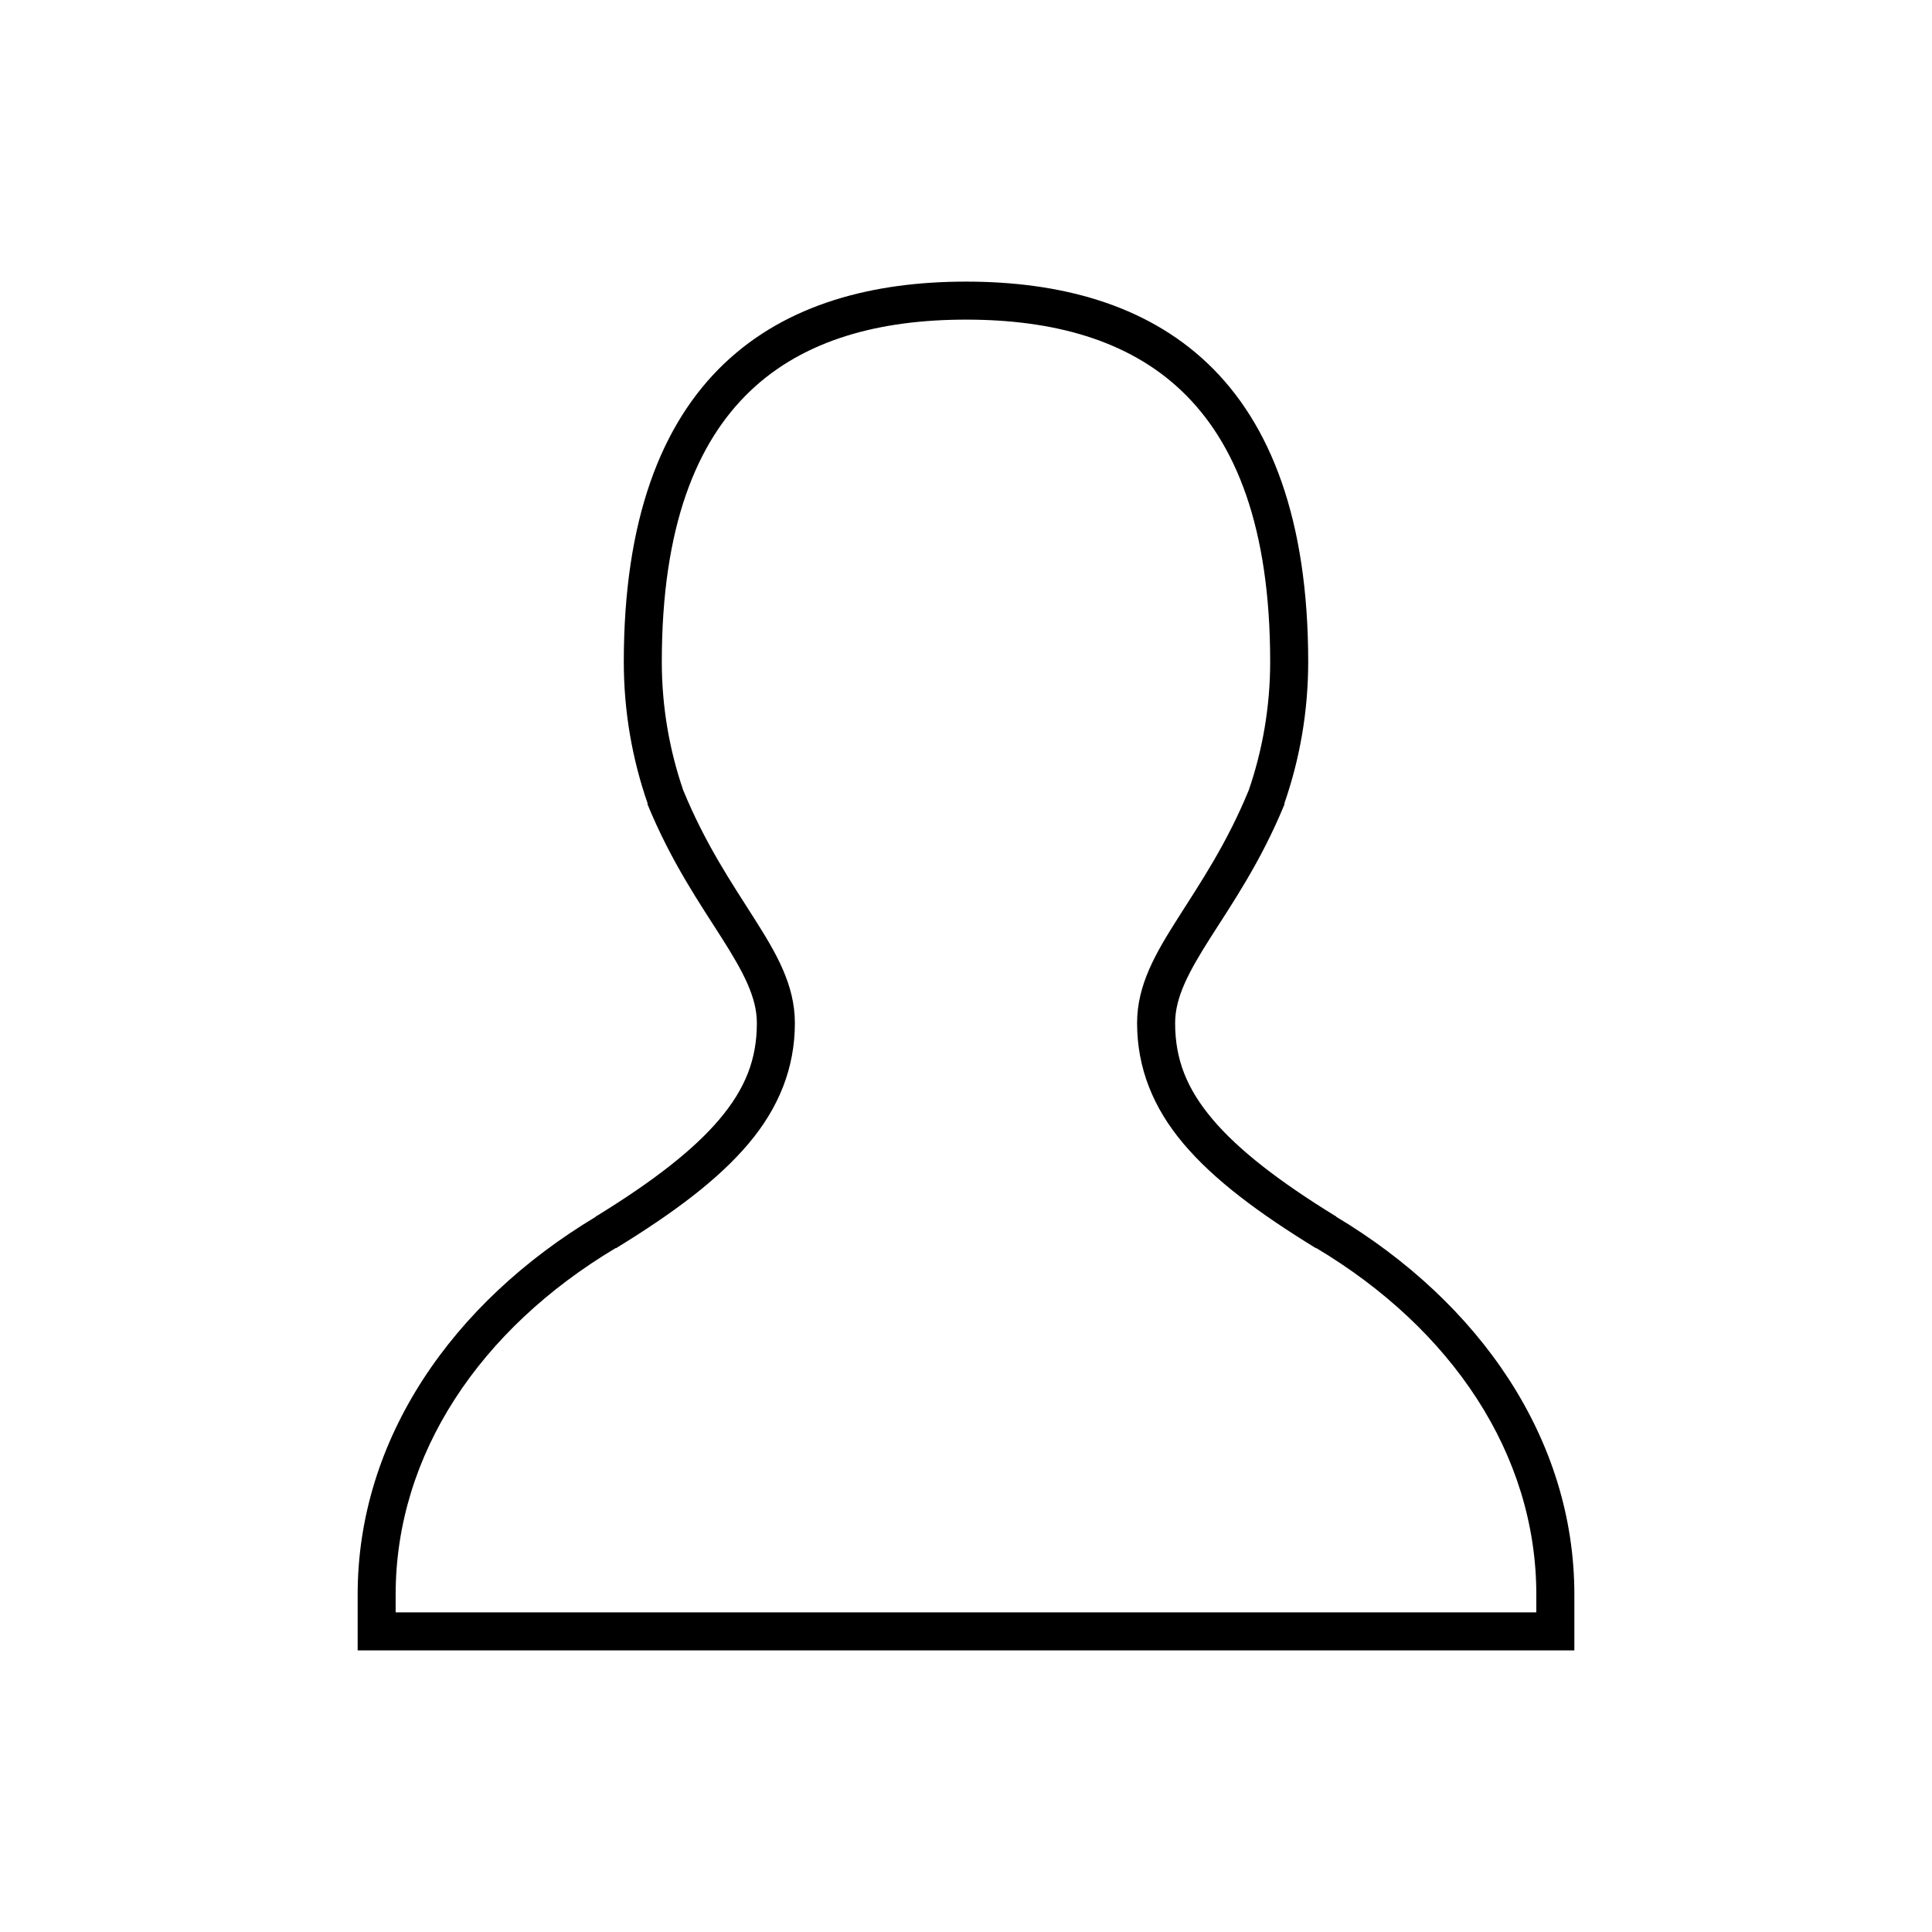
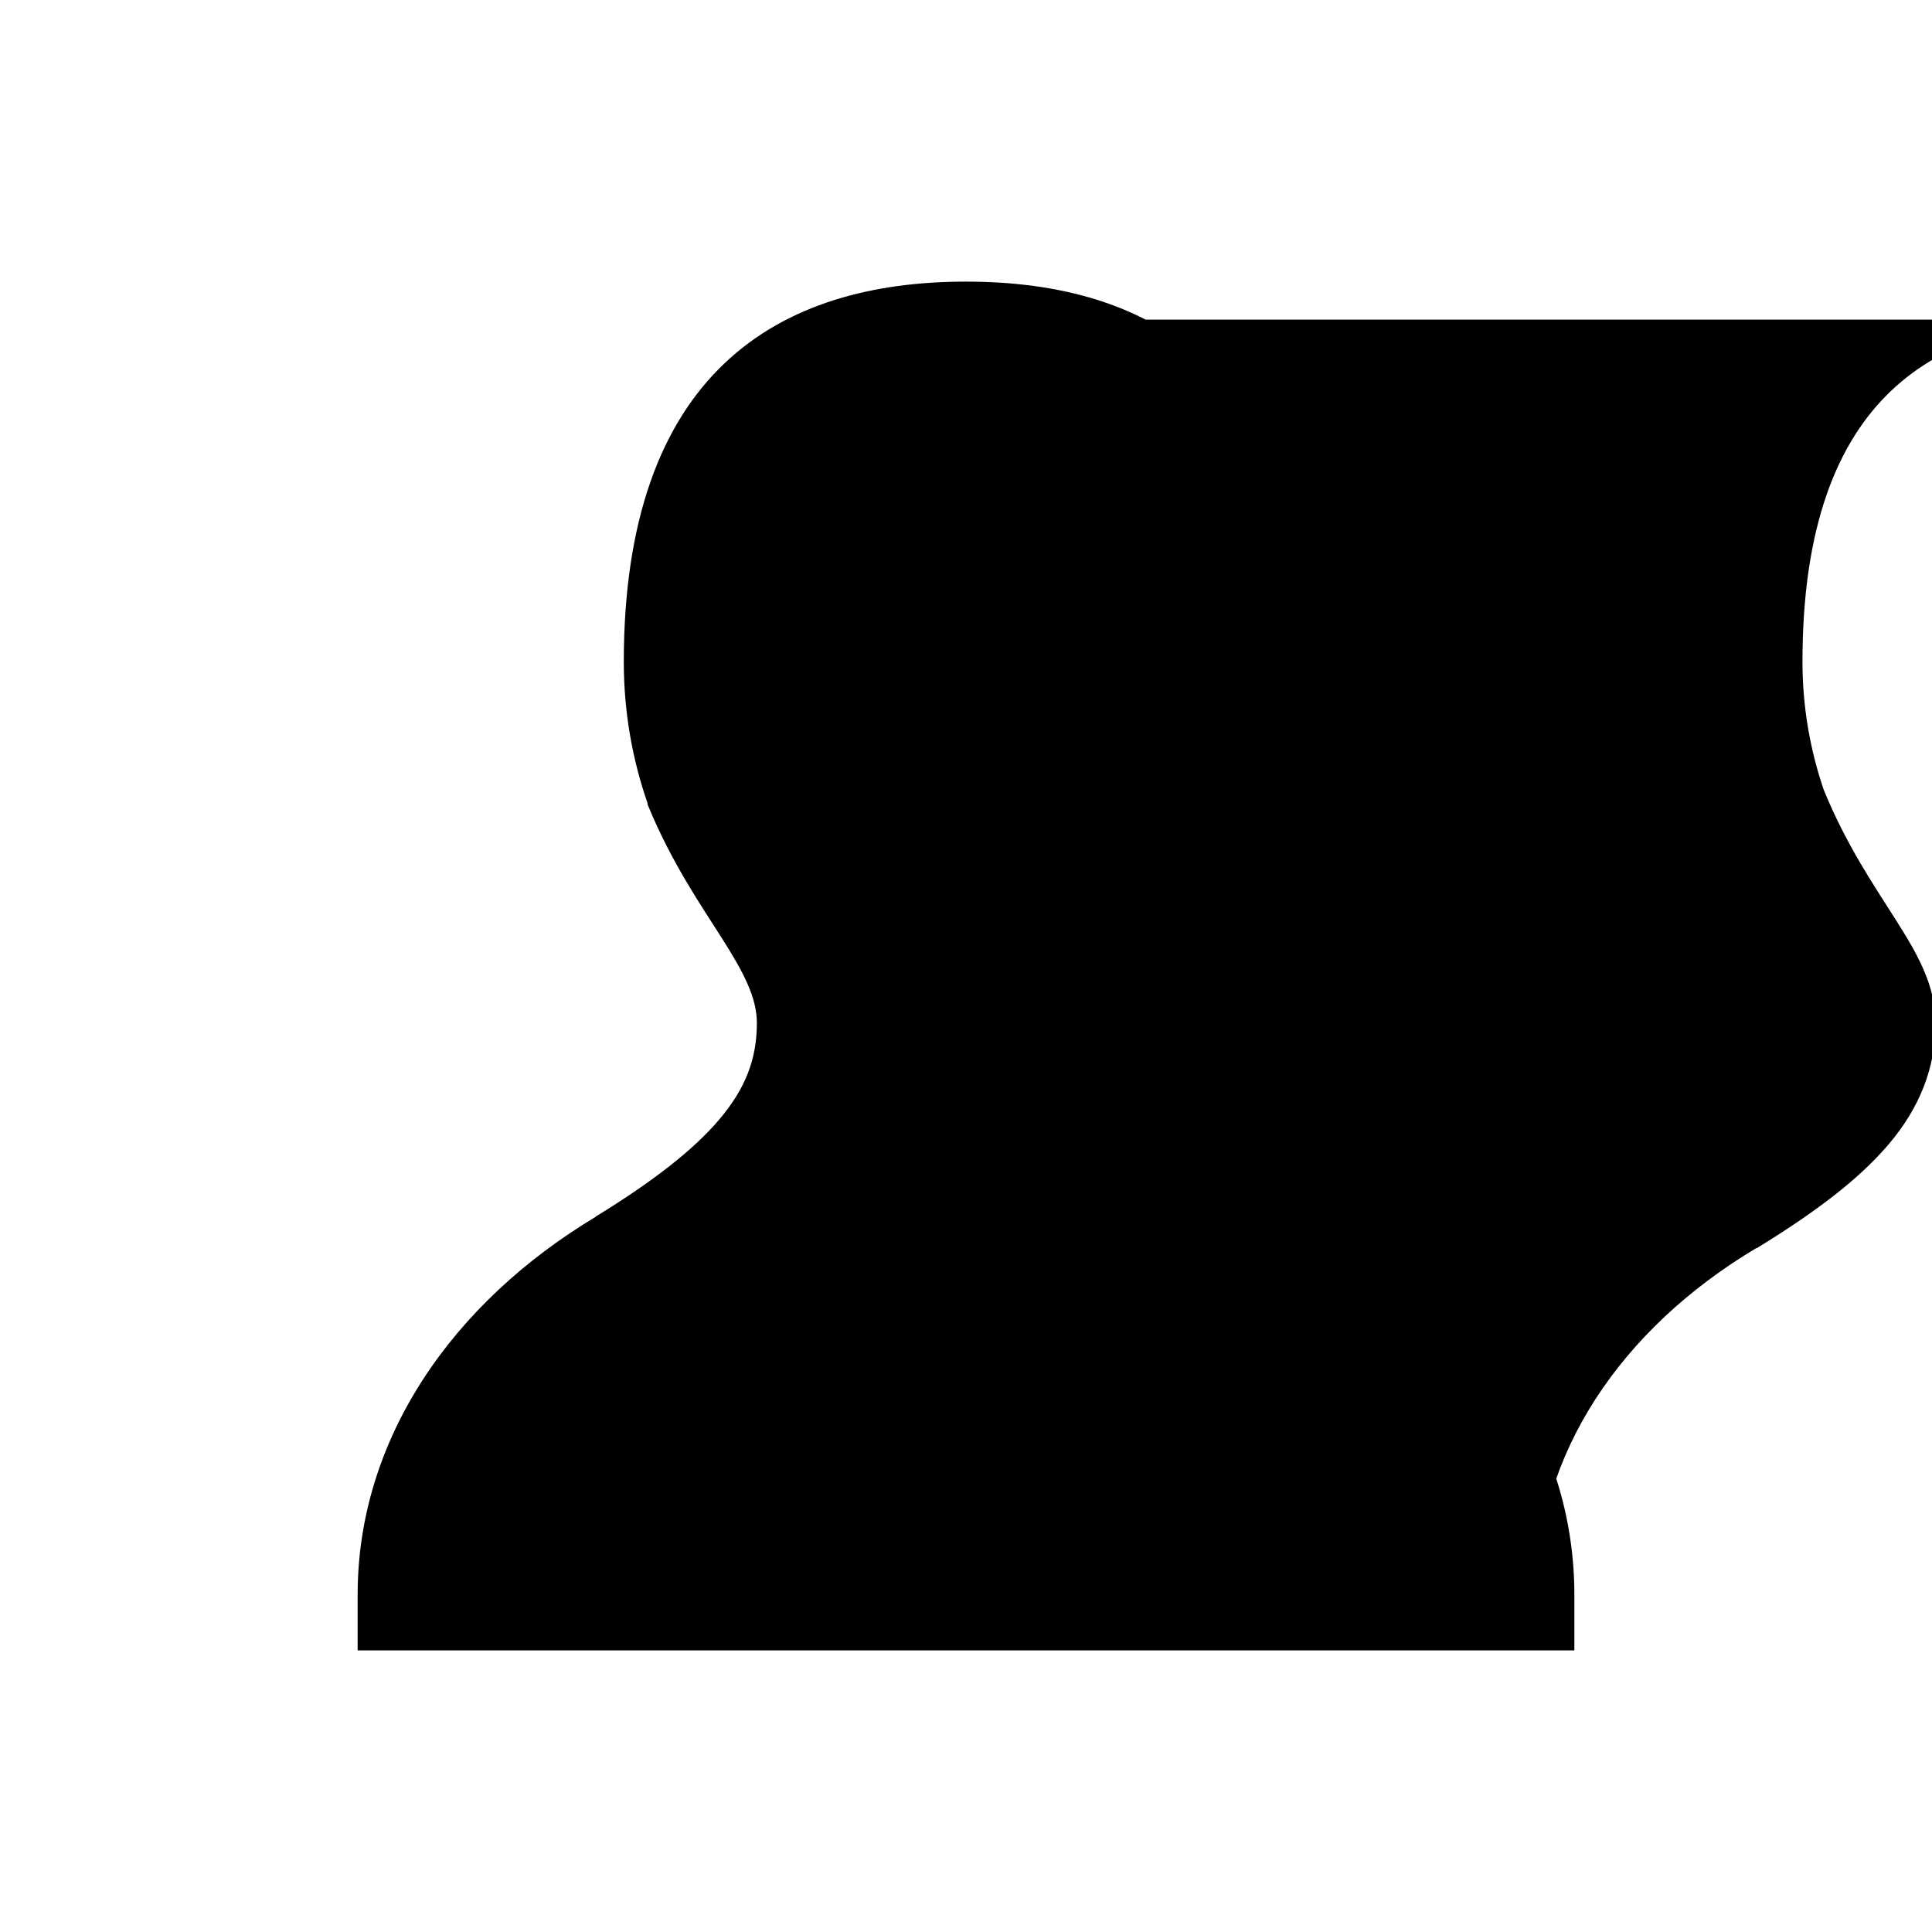
<svg xmlns="http://www.w3.org/2000/svg" fill="#000000" width="800px" height="800px" version="1.1" viewBox="144 144 512 512">
-   <path d="m400 218.63c-24.445 0-47.363 5.801-64.078 21.727-16.719 15.922-26.609 41.48-26.609 79.035 0 13.199 2.242 25.781 6.297 37.469v0.316c6.277 15.297 13.949 26.395 19.68 35.422 5.734 9.027 9.289 15.723 9.289 22.516 0 9.574-3.031 17.348-9.918 25.504-6.863 8.133-17.719 16.531-32.59 25.664-0.043 0.023-0.117-0.027-0.156 0v0.156c-38.062 22.82-63.133 58.926-63.133 100.13v14.801h322.44v-14.801c0-41.207-25.074-77.312-63.137-100.13-0.027-0.016 0.031-0.141 0-0.156-0.039-0.027-0.113 0.023-0.156 0-14.867-9.133-25.723-17.531-32.59-25.664-6.883-8.156-9.918-15.93-9.918-25.504 0-6.793 3.555-13.488 9.289-22.516 5.731-9.027 13.402-20.125 19.68-35.422v-0.316c4.055-11.688 6.297-24.27 6.297-37.469 0-37.555-9.891-63.113-26.605-79.035-16.719-15.926-39.633-21.727-64.078-21.727zm0 10.074c22.855 0 42.867 5.289 57.148 18.895 14.281 13.602 23.461 35.996 23.461 71.793 0 11.969-2.043 23.453-5.668 34.004-5.848 14.246-12.859 24.594-18.738 33.852-5.875 9.254-10.863 17.68-10.863 27.867 0 11.879 4.227 22.418 12.281 31.961 8.055 9.539 19.742 18.277 35.109 27.707h0.156c35.82 21.406 58.254 54.582 58.254 91.789v4.723h-302.29v-4.723c0-37.207 22.434-70.383 58.254-91.789h0.156c15.367-9.43 27.055-18.168 35.109-27.707 8.055-9.543 12.281-20.082 12.281-31.961 0-10.188-4.984-18.613-10.863-27.867-5.879-9.258-12.891-19.605-18.734-33.852-3.629-10.551-5.668-22.035-5.668-34.004 0-35.797 9.176-58.191 23.457-71.793 14.281-13.605 34.293-18.895 57.152-18.895z" />
+   <path d="m400 218.63c-24.445 0-47.363 5.801-64.078 21.727-16.719 15.922-26.609 41.48-26.609 79.035 0 13.199 2.242 25.781 6.297 37.469v0.316c6.277 15.297 13.949 26.395 19.68 35.422 5.734 9.027 9.289 15.723 9.289 22.516 0 9.574-3.031 17.348-9.918 25.504-6.863 8.133-17.719 16.531-32.59 25.664-0.043 0.023-0.117-0.027-0.156 0v0.156c-38.062 22.82-63.133 58.926-63.133 100.13v14.801h322.44v-14.801c0-41.207-25.074-77.312-63.137-100.13-0.027-0.016 0.031-0.141 0-0.156-0.039-0.027-0.113 0.023-0.156 0-14.867-9.133-25.723-17.531-32.59-25.664-6.883-8.156-9.918-15.93-9.918-25.504 0-6.793 3.555-13.488 9.289-22.516 5.731-9.027 13.402-20.125 19.68-35.422v-0.316c4.055-11.688 6.297-24.27 6.297-37.469 0-37.555-9.891-63.113-26.605-79.035-16.719-15.926-39.633-21.727-64.078-21.727zm0 10.074c22.855 0 42.867 5.289 57.148 18.895 14.281 13.602 23.461 35.996 23.461 71.793 0 11.969-2.043 23.453-5.668 34.004-5.848 14.246-12.859 24.594-18.738 33.852-5.875 9.254-10.863 17.68-10.863 27.867 0 11.879 4.227 22.418 12.281 31.961 8.055 9.539 19.742 18.277 35.109 27.707h0.156c35.82 21.406 58.254 54.582 58.254 91.789v4.723v-4.723c0-37.207 22.434-70.383 58.254-91.789h0.156c15.367-9.43 27.055-18.168 35.109-27.707 8.055-9.543 12.281-20.082 12.281-31.961 0-10.188-4.984-18.613-10.863-27.867-5.879-9.258-12.891-19.605-18.734-33.852-3.629-10.551-5.668-22.035-5.668-34.004 0-35.797 9.176-58.191 23.457-71.793 14.281-13.605 34.293-18.895 57.152-18.895z" />
</svg>